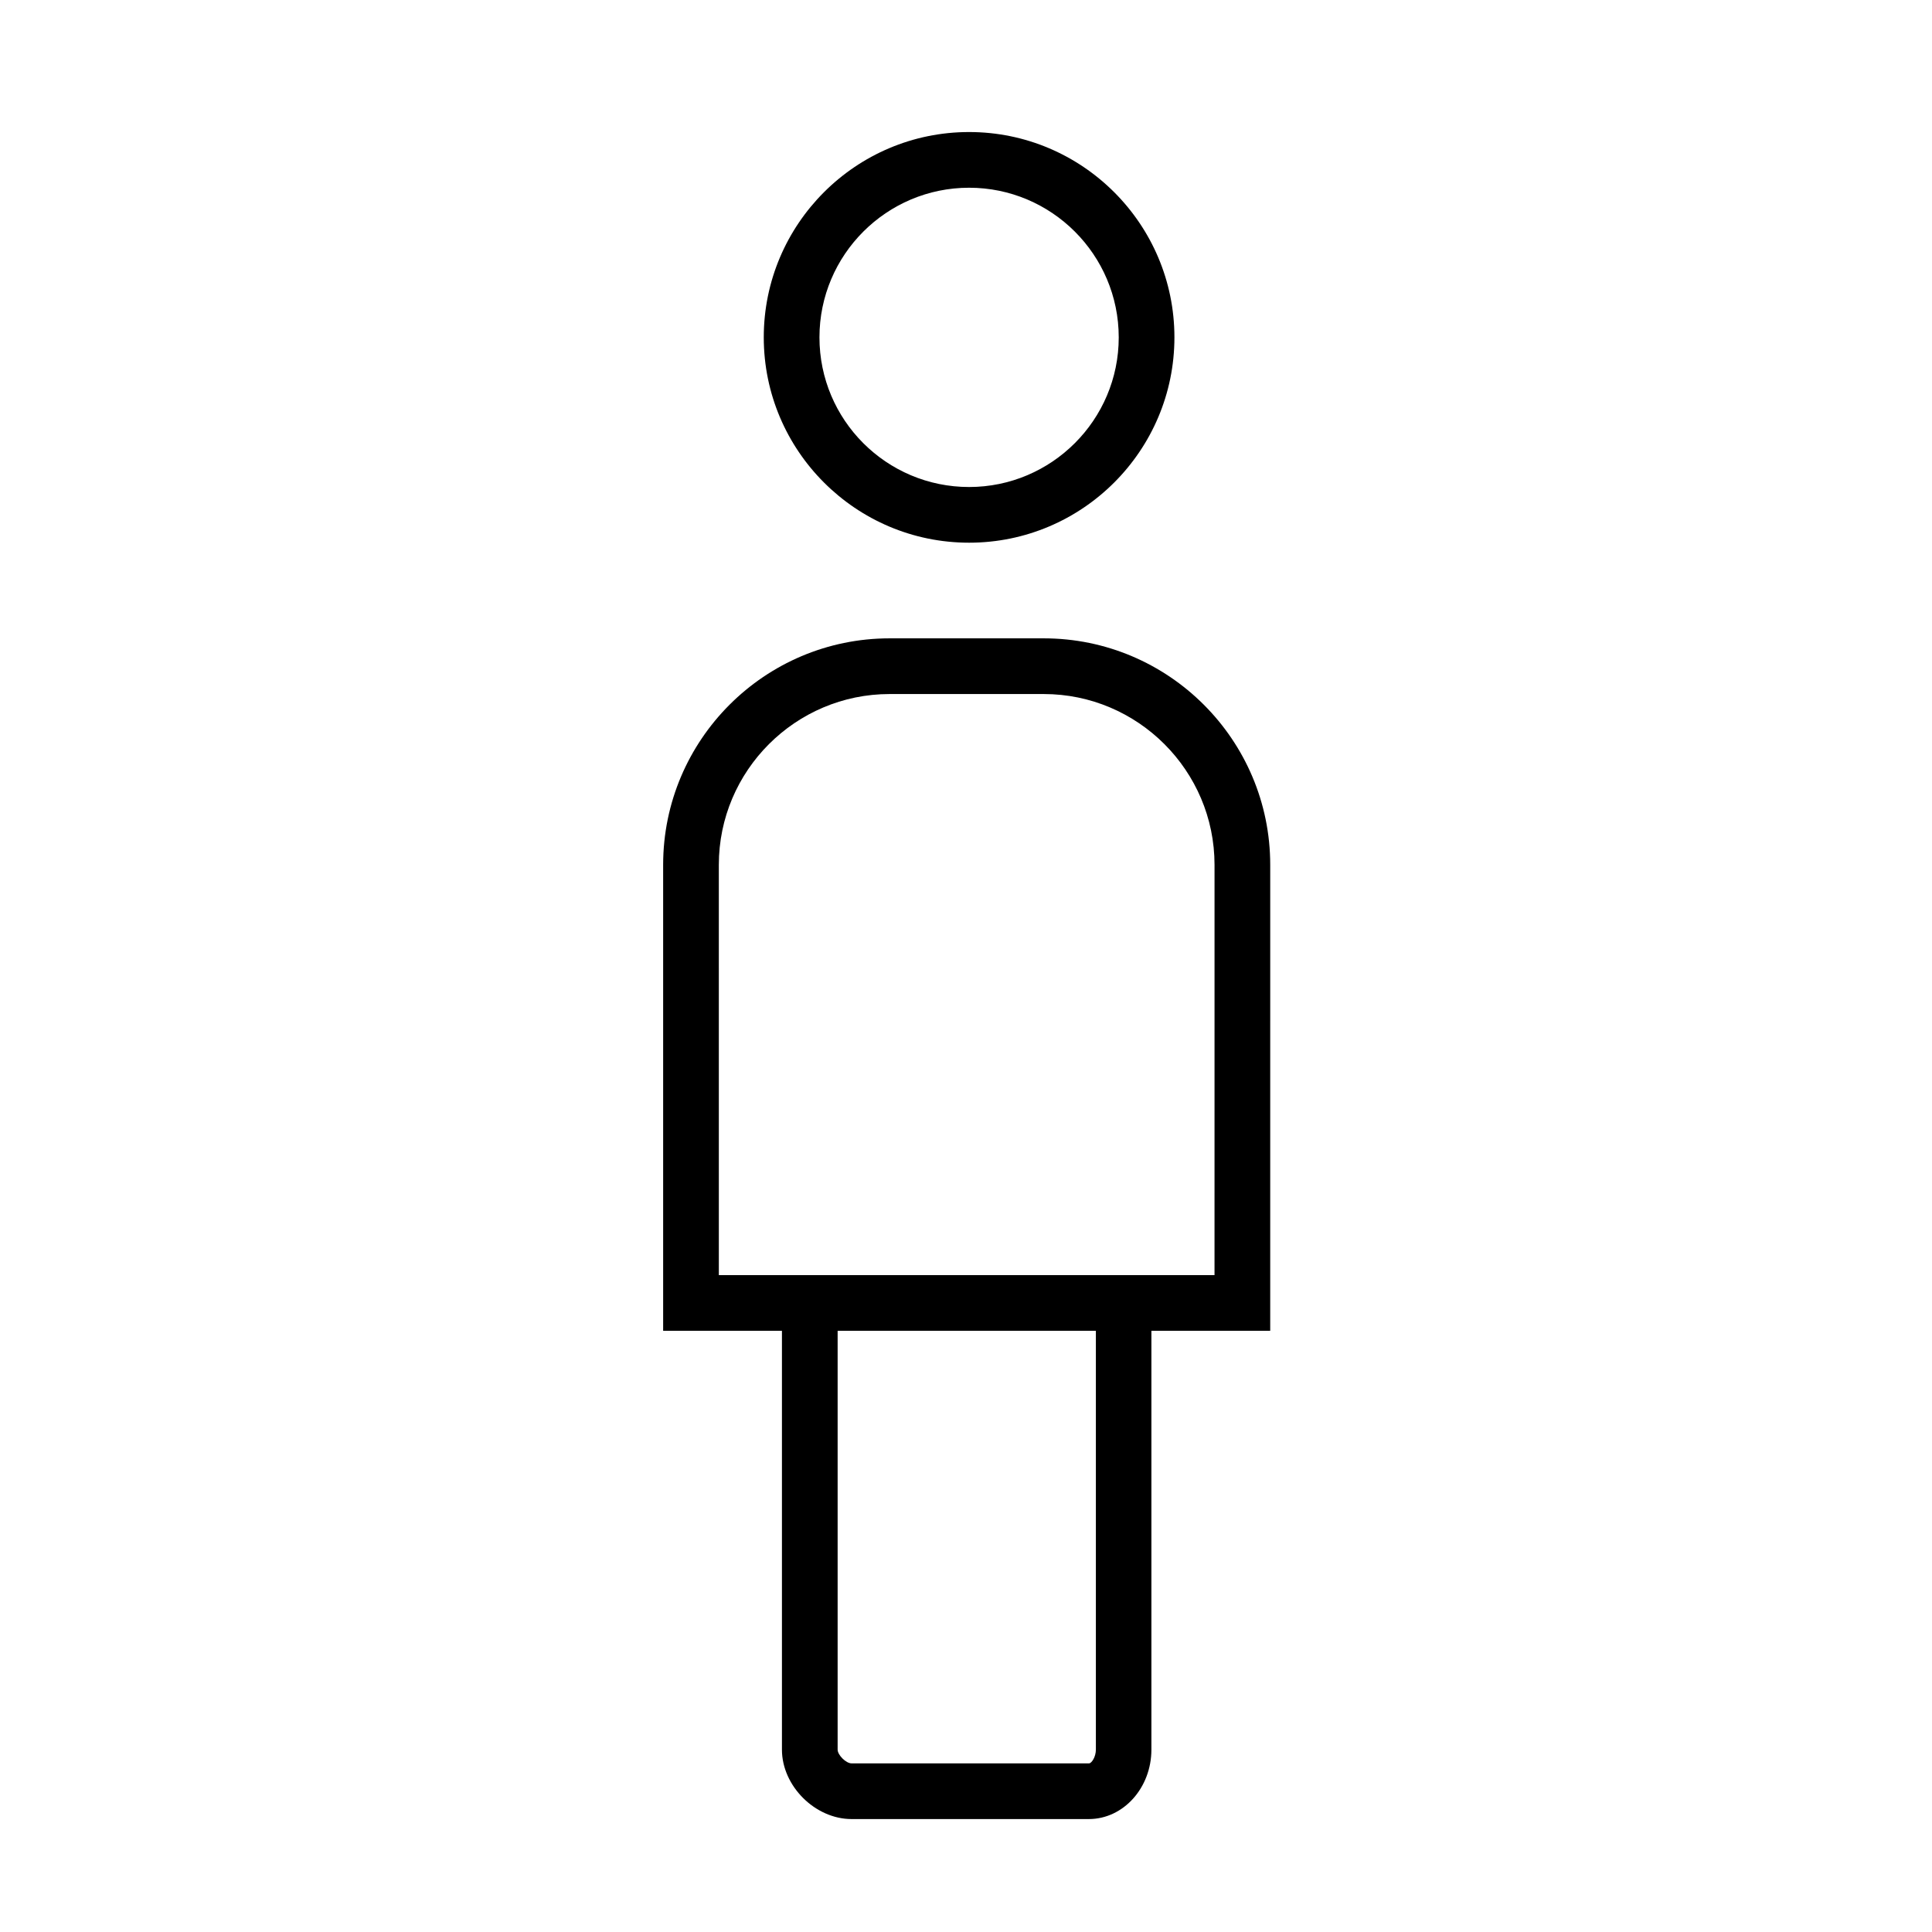
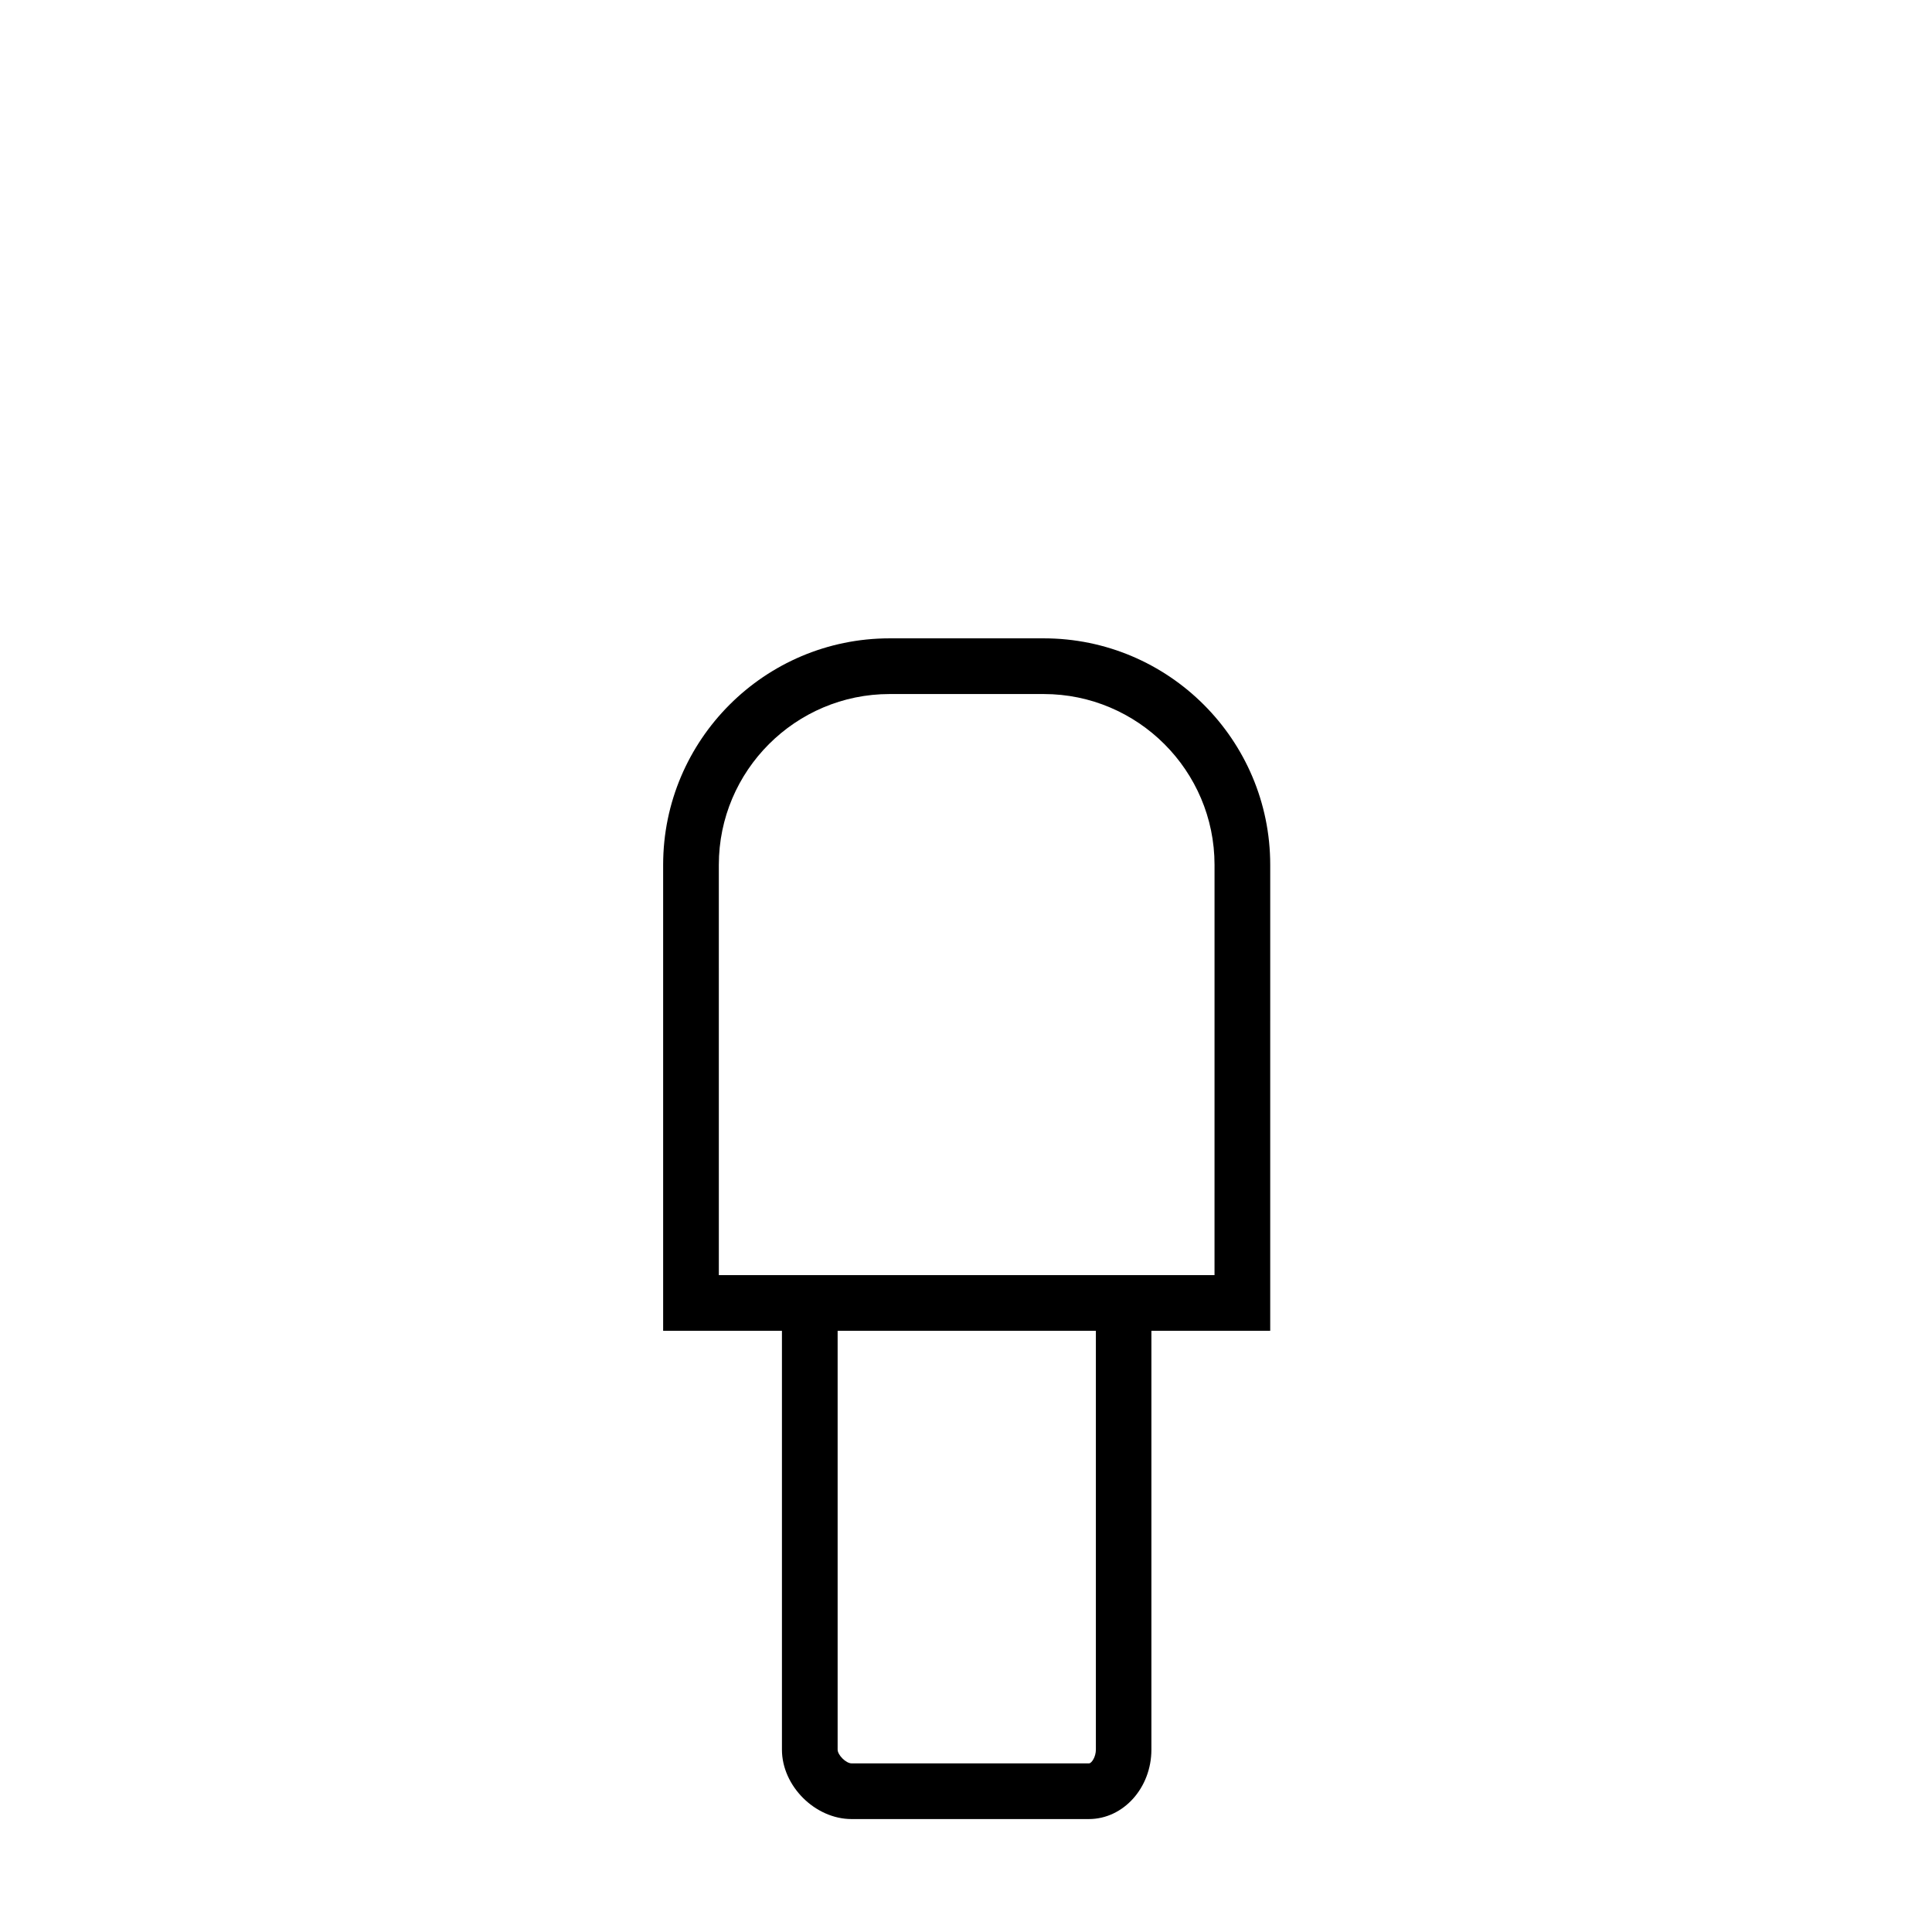
<svg xmlns="http://www.w3.org/2000/svg" fill="#000000" width="800px" height="800px" version="1.1" viewBox="144 144 512 512">
  <g>
-     <path d="m400.82 287.82c-30.012 0-54.414-24.402-54.414-54.414-0.004-30.012 24.402-54.414 54.414-54.414 30.012 0 54.414 24.402 54.414 54.414s-24.402 54.414-54.414 54.414zm0-94.07c-21.844 0-39.656 17.762-39.656 39.656s17.762 39.656 39.656 39.656c21.844 0 39.656-17.762 39.656-39.656-0.004-21.895-17.812-39.656-39.656-39.656z" />
    <path d="m480.62 496.68h-160.88v-123.49c0-33.113 26.914-60.023 60.023-60.023h40.836c33.113 0 60.023 26.914 60.023 60.023zm-146.12-14.758h131.36l0.004-108.73c0-24.945-20.32-45.266-45.266-45.266h-40.836c-24.945 0-45.266 20.32-45.266 45.266z" />
    <path d="m432.55 626.07h-62.879c-9.645 0-18.449-8.758-18.449-18.402v-125.75h97.91v125.75c-0.004 10.137-7.434 18.402-16.582 18.402zm-66.57-129.4v111c0 1.426 2.215 3.641 3.691 3.641h62.926c0.688 0 1.82-1.723 1.82-3.641v-111z" />
  </g>
</svg>